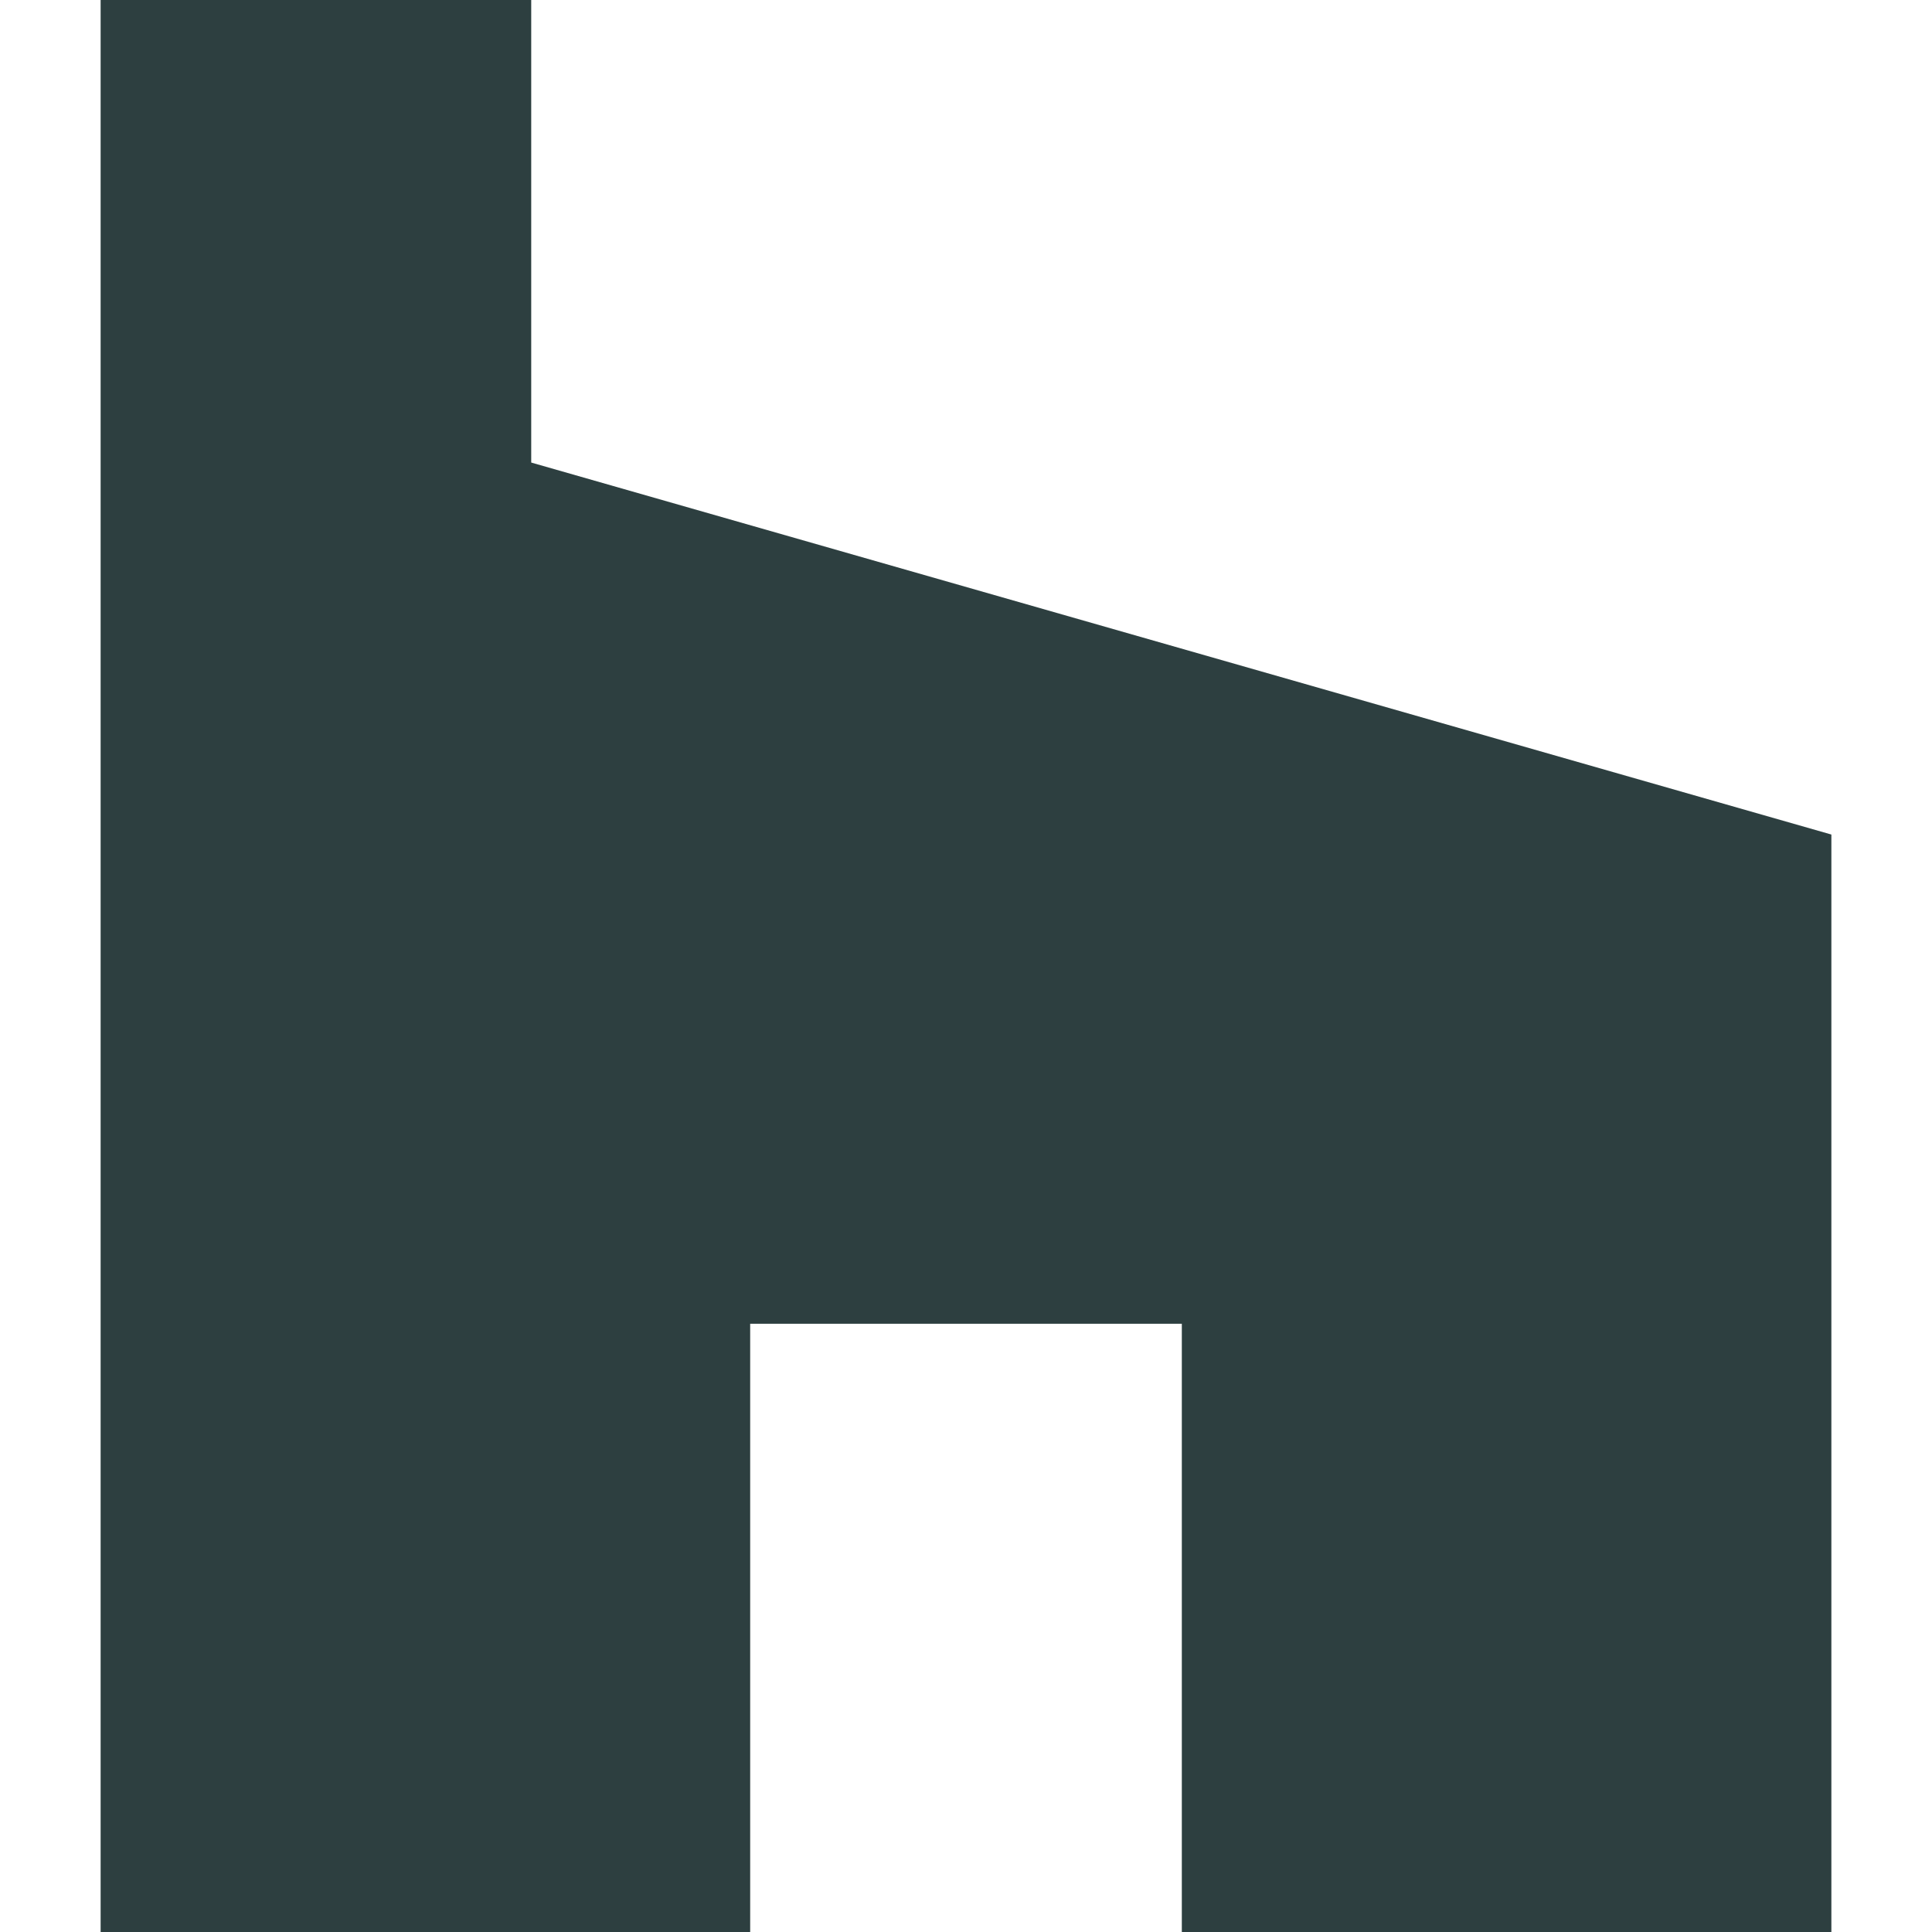
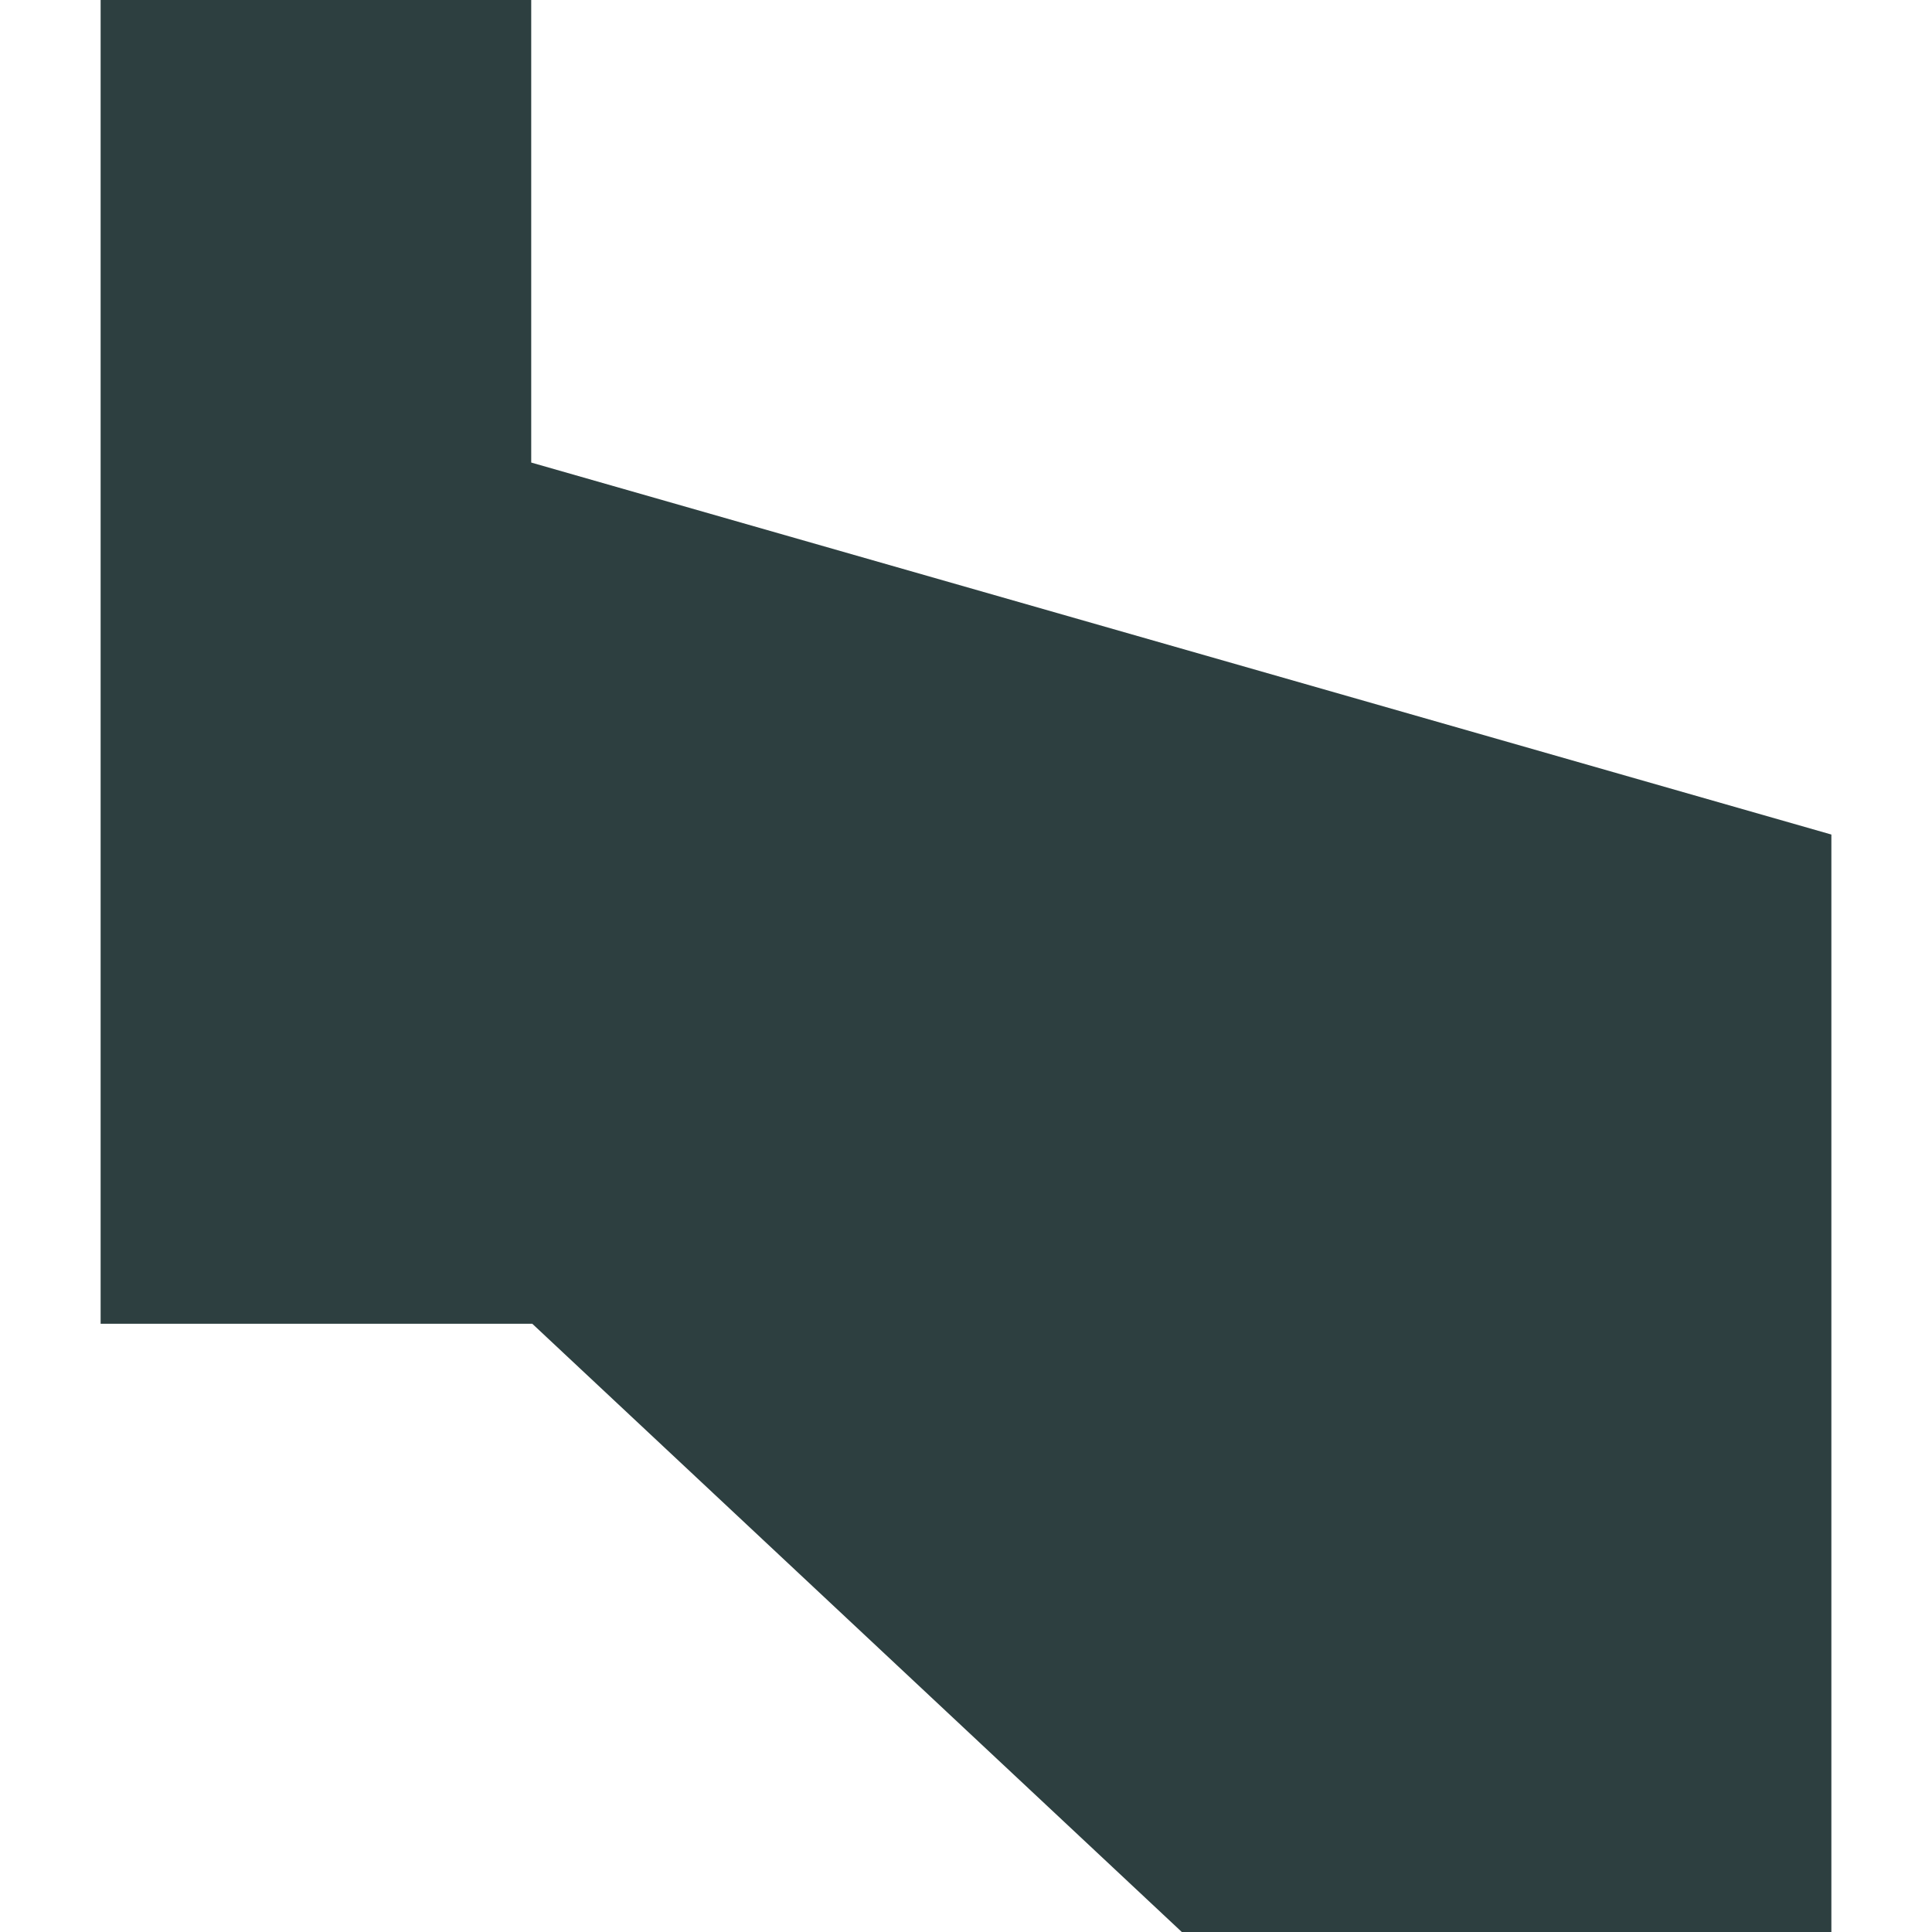
<svg xmlns="http://www.w3.org/2000/svg" viewBox="0 0 24 24">
-   <path d="m14.681 24h8.069v-13.633l-16.151-4.621v-5.746h-5.349v24h8.069v-7.556h5.362z" fill="#2D3F40" />
+   <path d="m14.681 24h8.069v-13.633l-16.151-4.621v-5.746h-5.349v24v-7.556h5.362z" fill="#2D3F40" />
</svg>